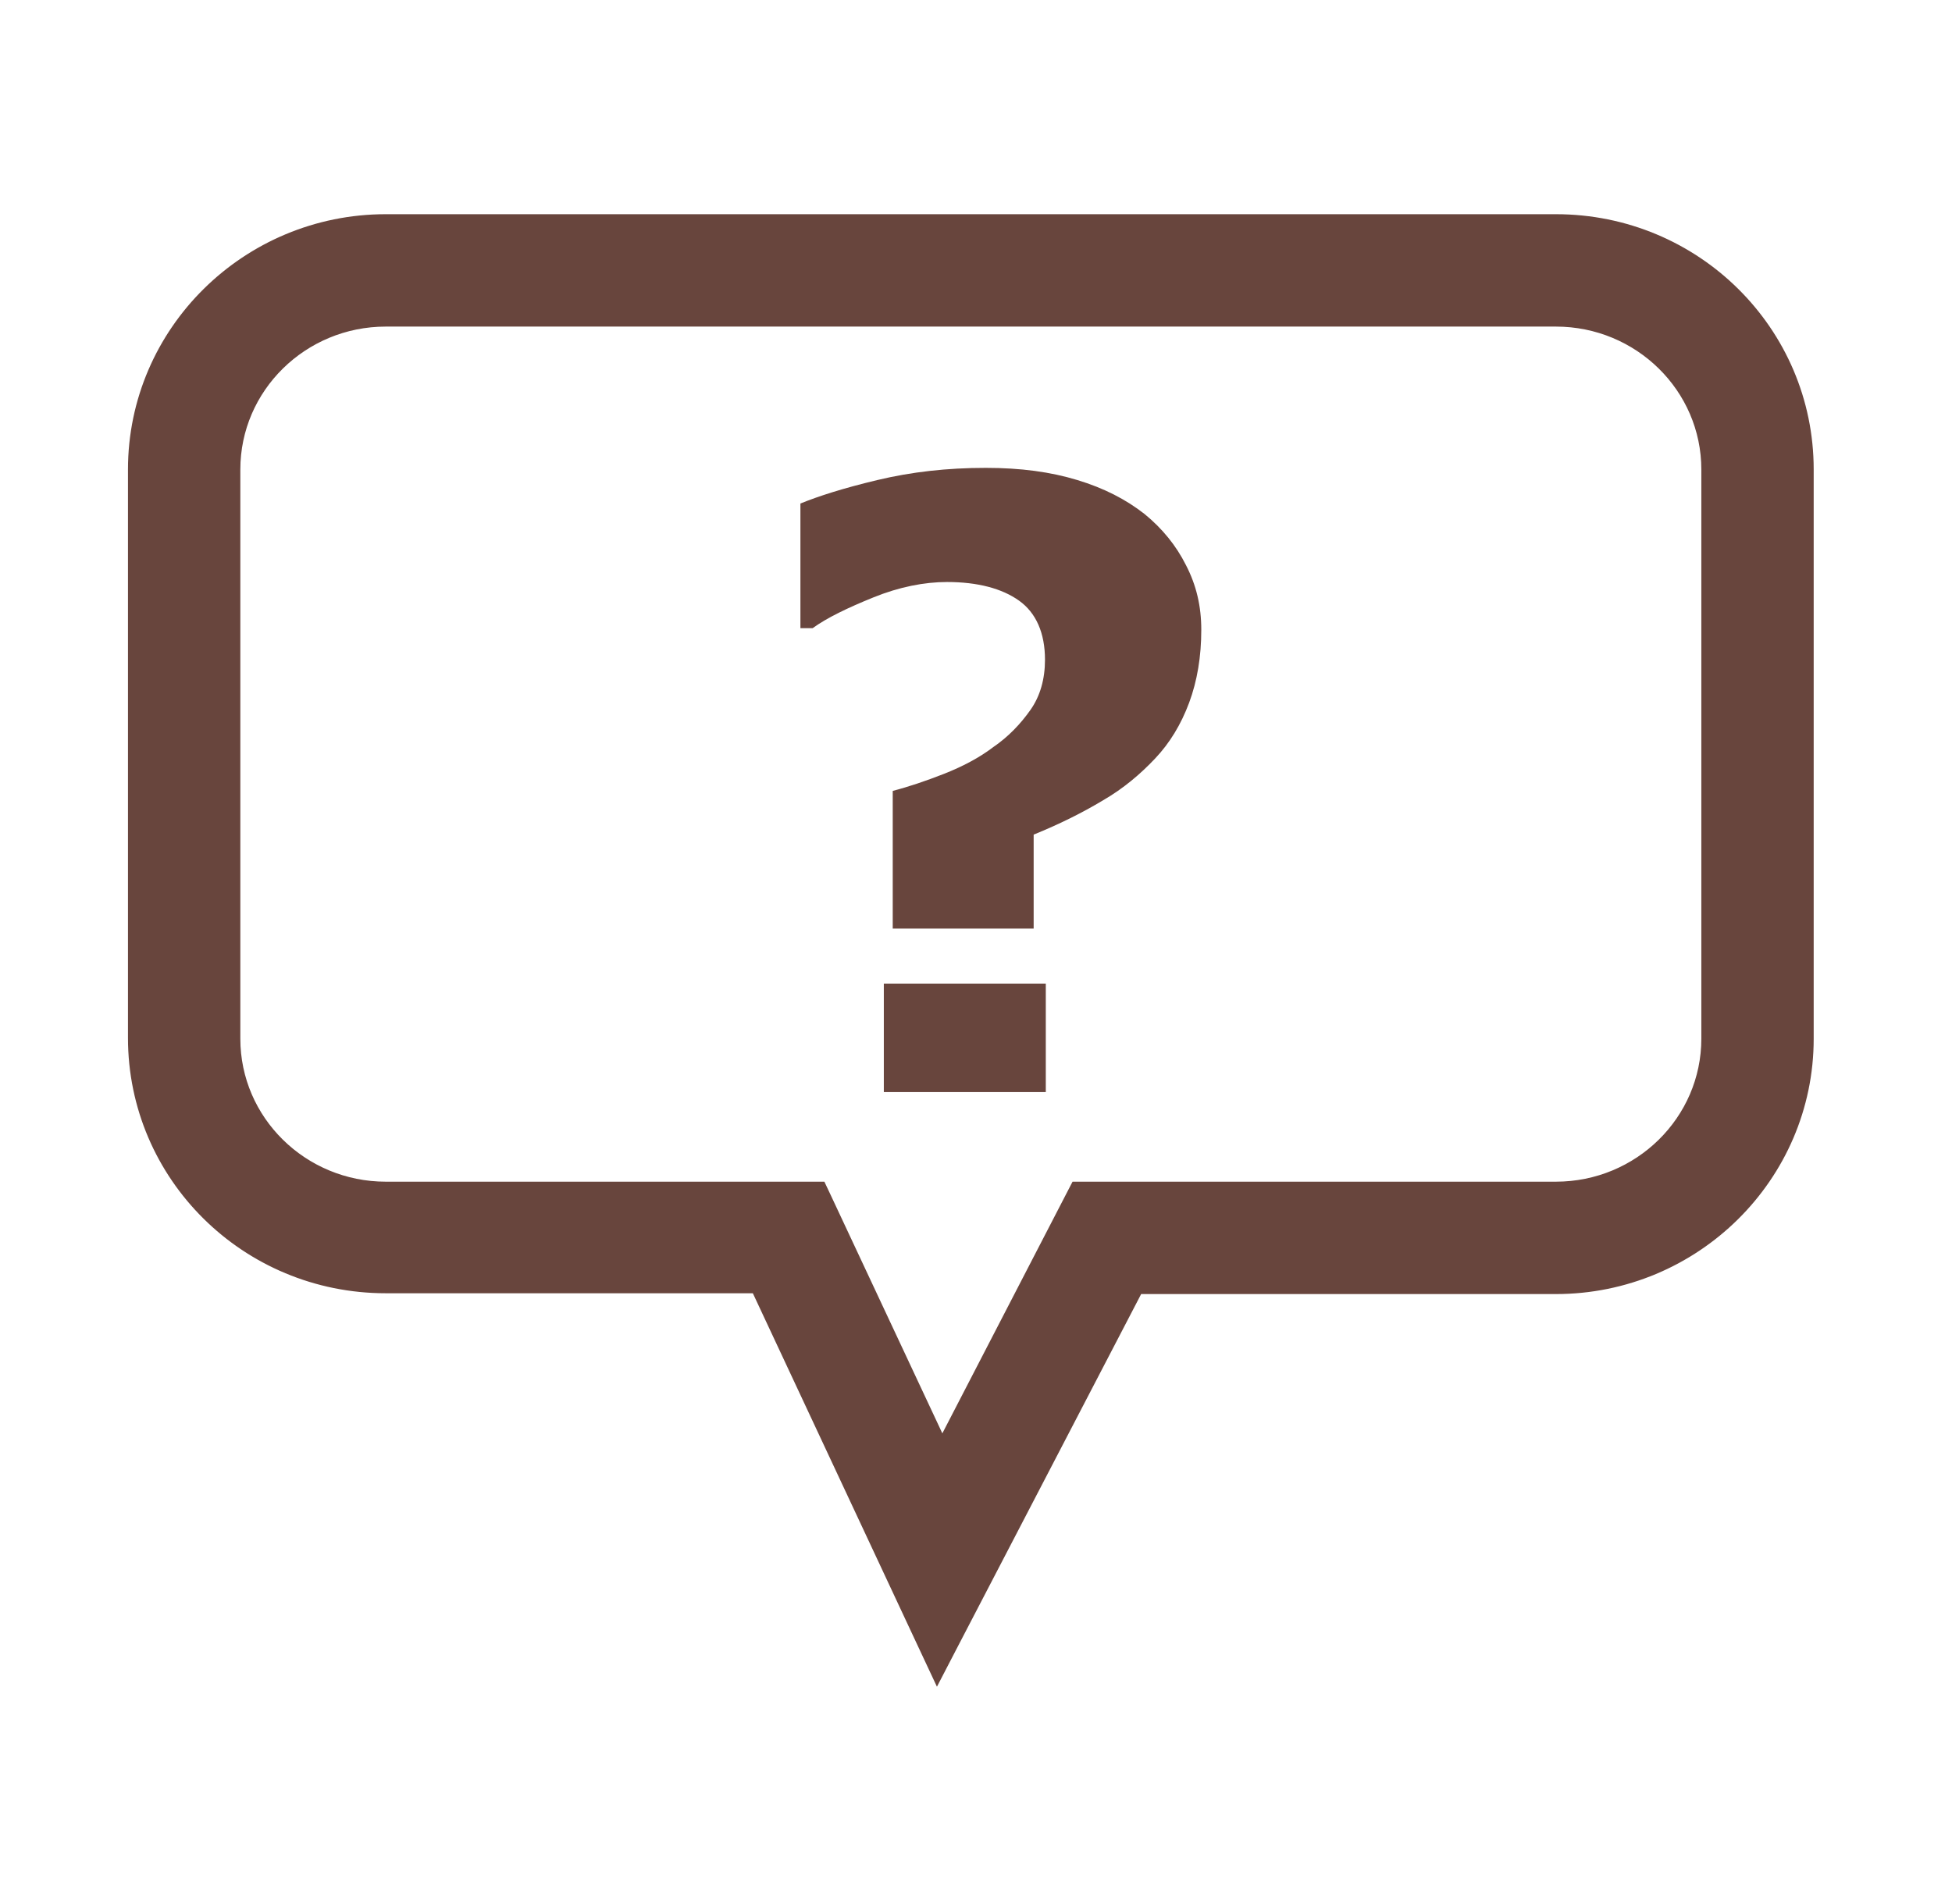
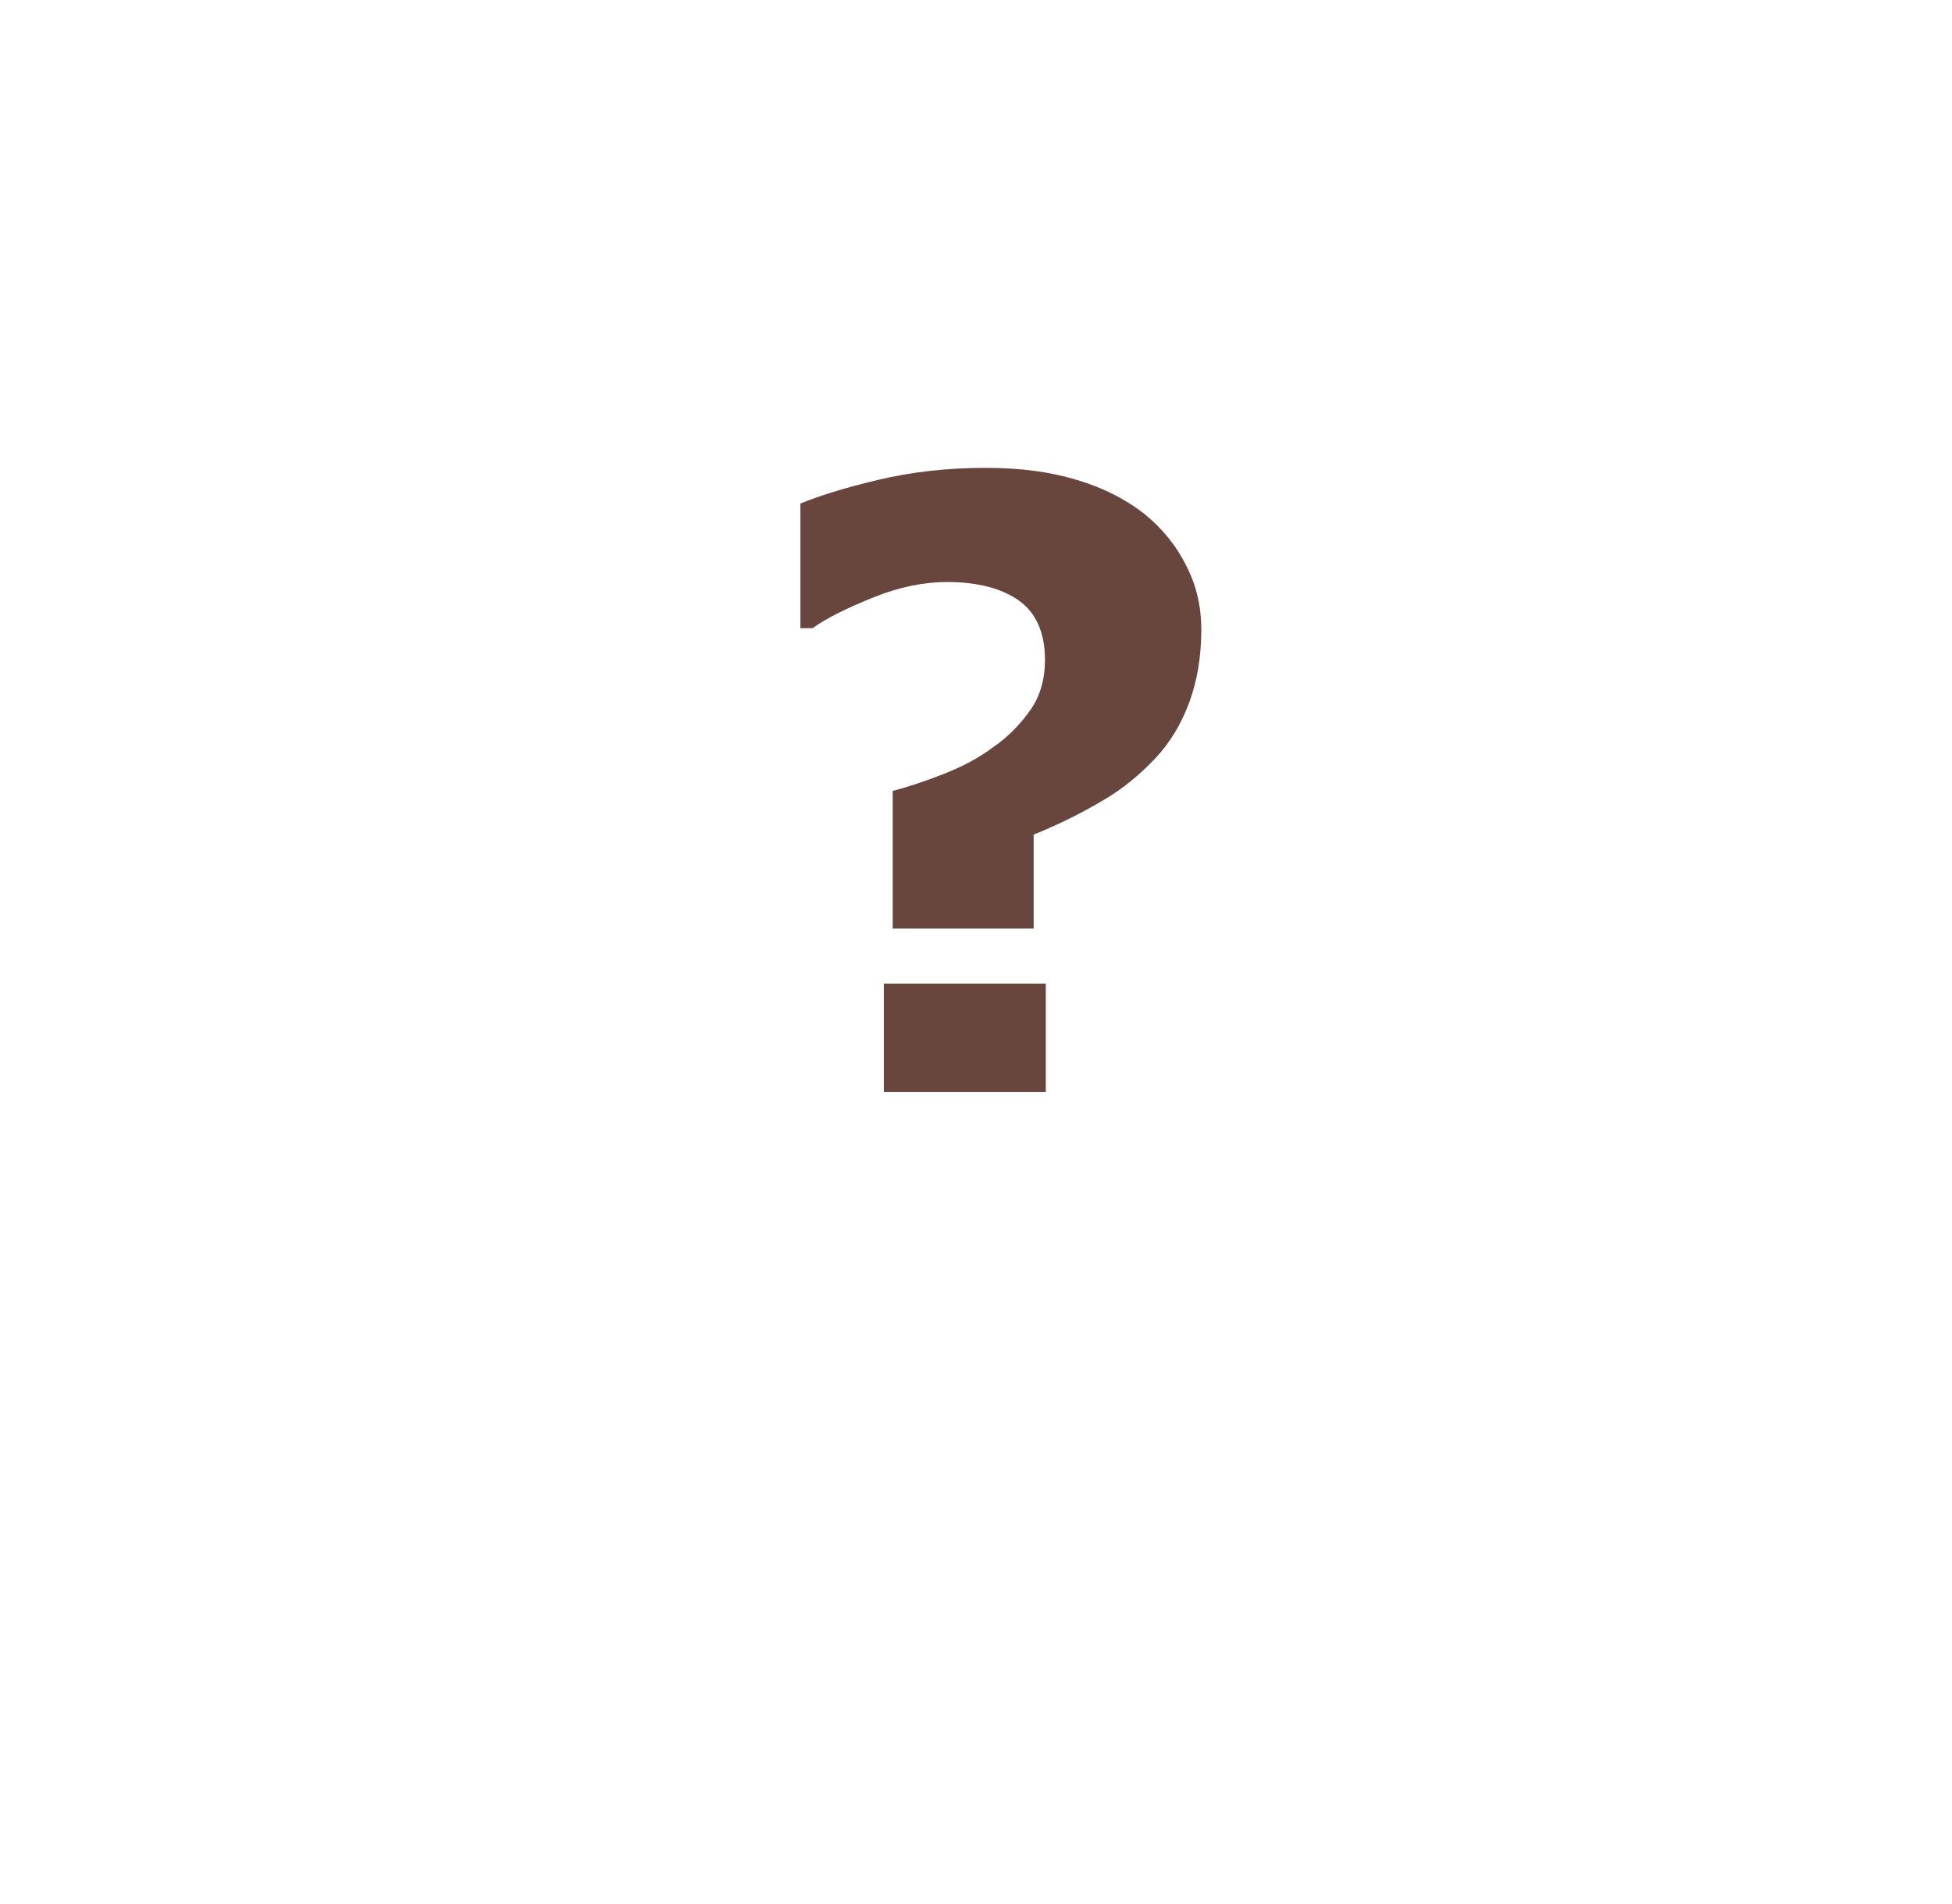
<svg xmlns="http://www.w3.org/2000/svg" fill="none" viewBox="0 0 41 40" height="40" width="41">
-   <path stroke-width="0.5" stroke="#68453D" fill="#68453D" d="M19.476 34.411L19.691 34.87L19.924 34.421L23.817 26.936H32.68C35.519 26.936 37.845 24.649 37.845 21.821V9.864C37.845 7.037 35.537 4.75 32.68 4.75H8.103C5.263 4.75 2.938 7.036 2.938 9.864V21.804C2.938 24.632 5.246 26.919 8.103 26.919H15.972L19.476 34.411ZM17.225 25.219L17.157 25.075H16.998H8.103C6.281 25.075 4.798 23.618 4.798 21.821V9.864C4.798 8.067 6.281 6.611 8.103 6.611H32.68C34.502 6.611 35.985 8.067 35.985 9.864V21.821C35.985 23.618 34.502 25.075 32.68 25.075H22.832H22.68L22.61 25.21L19.782 30.678L17.225 25.219Z" />
  <path fill="#68453D" d="M25.232 13.231C25.232 13.792 25.147 14.303 24.977 14.762C24.806 15.221 24.568 15.612 24.262 15.935C23.956 16.259 23.599 16.565 23.157 16.82C22.731 17.075 22.255 17.313 21.711 17.534V19.507H18.751V16.616C19.075 16.531 19.432 16.412 19.823 16.259C20.214 16.105 20.571 15.918 20.86 15.697C21.184 15.476 21.439 15.204 21.643 14.915C21.847 14.626 21.949 14.268 21.949 13.86C21.949 13.299 21.762 12.874 21.405 12.619C21.048 12.364 20.537 12.227 19.891 12.227C19.415 12.227 18.887 12.33 18.343 12.551C17.799 12.772 17.374 12.976 17.068 13.197H16.812V10.578C17.187 10.425 17.714 10.255 18.428 10.085C19.143 9.914 19.891 9.829 20.707 9.829C21.439 9.829 22.068 9.914 22.629 10.085C23.191 10.255 23.65 10.493 24.041 10.799C24.415 11.105 24.704 11.462 24.909 11.87C25.13 12.296 25.232 12.738 25.232 13.231ZM21.966 22.943H18.564V20.664H21.966V22.943Z" />
</svg>